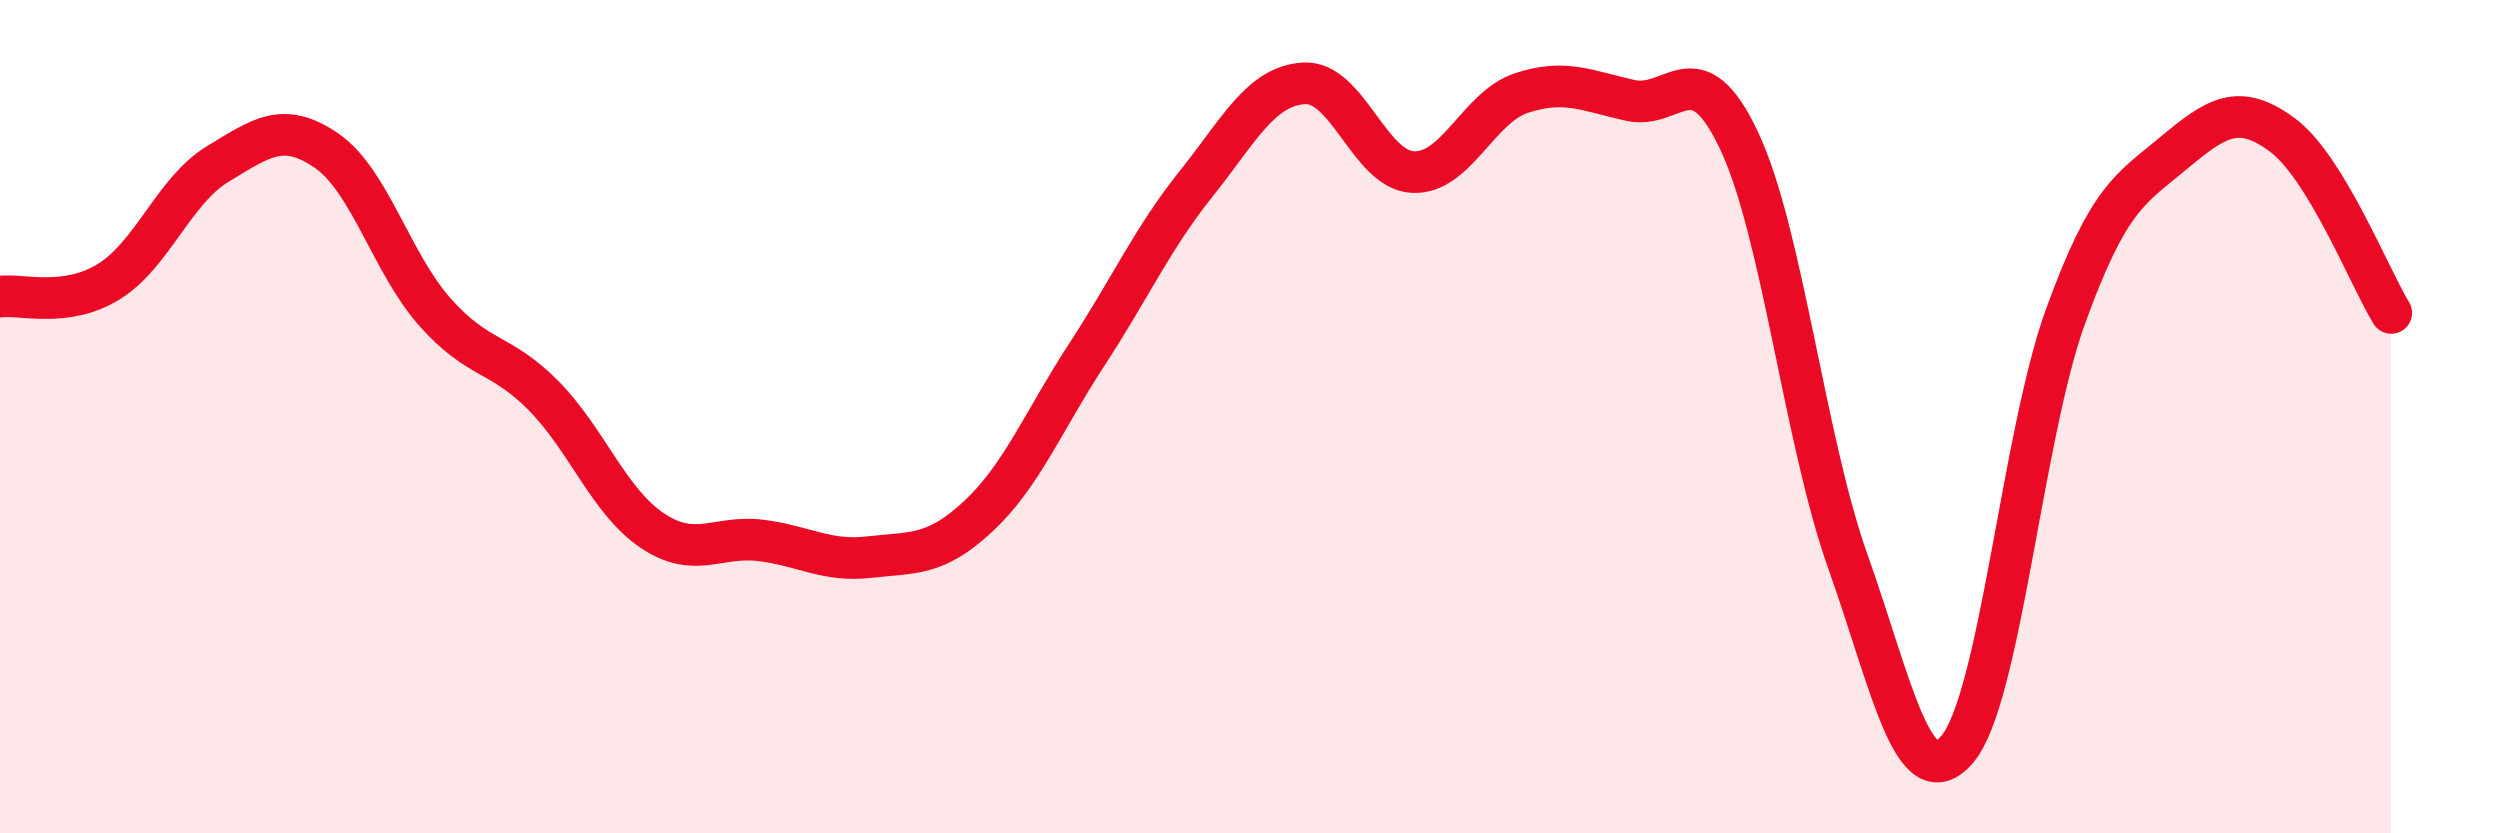
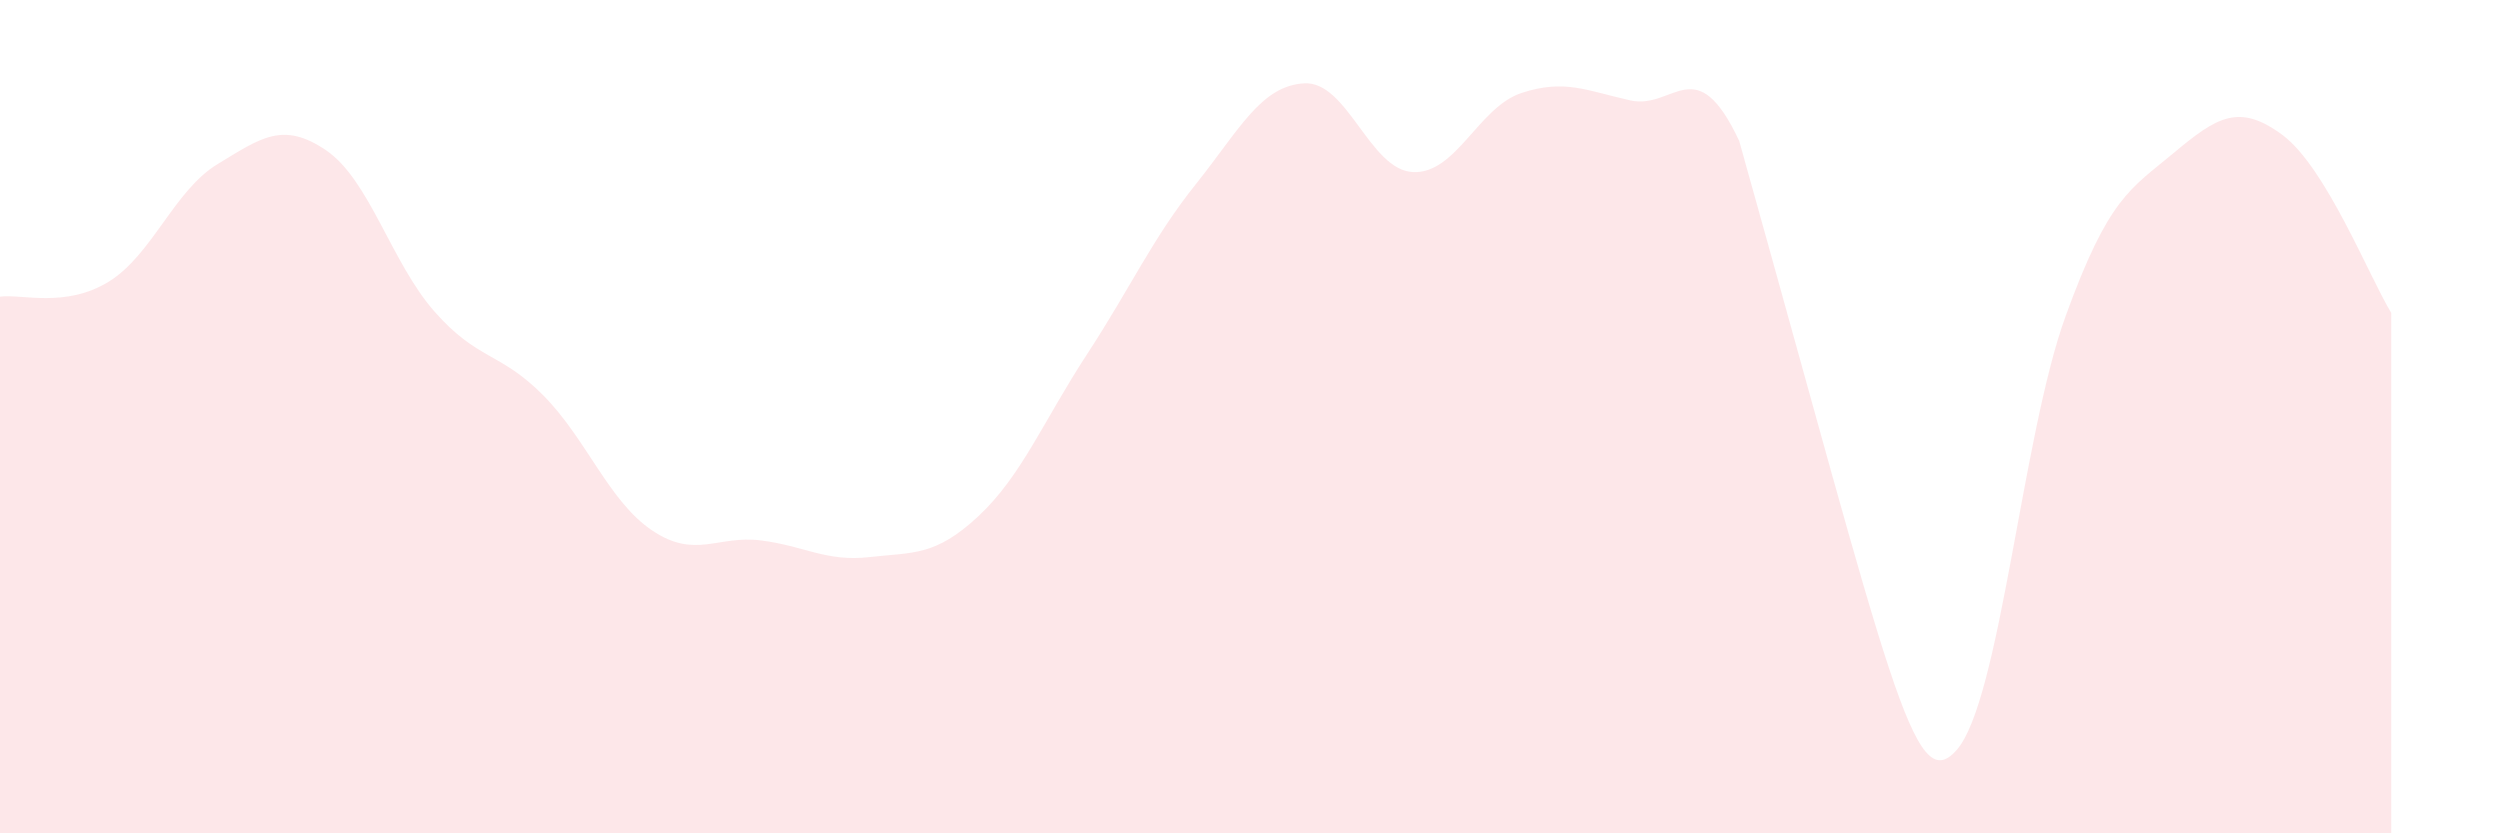
<svg xmlns="http://www.w3.org/2000/svg" width="60" height="20" viewBox="0 0 60 20">
-   <path d="M 0,7.12 C 0.52,7.05 1.57,7.4 2.61,6.76 C 3.65,6.12 4.18,4.57 5.22,3.94 C 6.26,3.31 6.79,2.9 7.83,3.61 C 8.87,4.32 9.39,6.3 10.43,7.48 C 11.47,8.66 12,8.44 13.04,9.49 C 14.08,10.54 14.61,12.03 15.65,12.73 C 16.69,13.43 17.22,12.84 18.26,12.97 C 19.3,13.1 19.83,13.49 20.87,13.37 C 21.91,13.25 22.44,13.36 23.48,12.39 C 24.52,11.42 25.05,10.09 26.09,8.5 C 27.13,6.91 27.66,5.72 28.7,4.42 C 29.74,3.12 30.26,2.06 31.3,2 C 32.34,1.94 32.87,4.08 33.91,4.13 C 34.95,4.18 35.48,2.57 36.52,2.23 C 37.56,1.89 38.09,2.18 39.13,2.41 C 40.17,2.64 40.7,1.17 41.74,3.38 C 42.78,5.59 43.31,10.56 44.35,13.48 C 45.39,16.4 45.92,19.18 46.96,18 C 48,16.82 48.53,10.47 49.57,7.6 C 50.61,4.73 51.13,4.54 52.17,3.67 C 53.21,2.8 53.74,2.47 54.78,3.24 C 55.82,4.01 56.87,6.66 57.39,7.51L57.39 20L0 20Z" fill="#EB0A25" opacity="0.1" stroke-linecap="round" stroke-linejoin="round" />
-   <path d="M 0,7.12 C 0.52,7.05 1.57,7.4 2.61,6.76 C 3.65,6.12 4.18,4.57 5.22,3.94 C 6.26,3.31 6.79,2.9 7.83,3.61 C 8.87,4.32 9.39,6.3 10.43,7.48 C 11.47,8.66 12,8.44 13.04,9.49 C 14.08,10.54 14.61,12.03 15.65,12.73 C 16.69,13.43 17.22,12.84 18.26,12.97 C 19.3,13.1 19.83,13.49 20.87,13.37 C 21.91,13.25 22.44,13.36 23.48,12.39 C 24.52,11.42 25.05,10.09 26.09,8.5 C 27.13,6.91 27.66,5.72 28.7,4.42 C 29.74,3.12 30.26,2.06 31.3,2 C 32.34,1.94 32.87,4.08 33.91,4.13 C 34.95,4.18 35.48,2.57 36.52,2.23 C 37.56,1.89 38.09,2.18 39.13,2.41 C 40.17,2.64 40.7,1.17 41.74,3.38 C 42.78,5.59 43.31,10.56 44.35,13.48 C 45.39,16.4 45.92,19.18 46.96,18 C 48,16.82 48.53,10.47 49.57,7.6 C 50.61,4.73 51.13,4.54 52.17,3.67 C 53.21,2.8 53.74,2.47 54.78,3.24 C 55.82,4.01 56.87,6.66 57.39,7.51" stroke="#EB0A25" stroke-width="1" fill="none" stroke-linecap="round" stroke-linejoin="round" />
+   <path d="M 0,7.12 C 0.52,7.05 1.57,7.4 2.61,6.76 C 3.65,6.12 4.18,4.57 5.22,3.94 C 6.26,3.31 6.79,2.9 7.83,3.61 C 8.87,4.32 9.39,6.3 10.43,7.48 C 11.47,8.66 12,8.44 13.04,9.49 C 14.08,10.54 14.61,12.03 15.65,12.73 C 16.69,13.43 17.22,12.84 18.26,12.97 C 19.3,13.1 19.83,13.49 20.87,13.37 C 21.91,13.25 22.44,13.36 23.48,12.39 C 24.52,11.42 25.05,10.09 26.09,8.5 C 27.13,6.91 27.66,5.72 28.7,4.42 C 29.74,3.12 30.26,2.06 31.3,2 C 32.34,1.94 32.87,4.08 33.91,4.13 C 34.95,4.18 35.48,2.57 36.52,2.23 C 37.56,1.89 38.09,2.18 39.13,2.41 C 40.17,2.64 40.7,1.17 41.74,3.38 C 45.39,16.4 45.92,19.18 46.96,18 C 48,16.82 48.53,10.47 49.57,7.6 C 50.61,4.73 51.13,4.54 52.17,3.67 C 53.21,2.8 53.74,2.47 54.78,3.24 C 55.82,4.01 56.87,6.66 57.39,7.51L57.39 20L0 20Z" fill="#EB0A25" opacity="0.1" stroke-linecap="round" stroke-linejoin="round" />
</svg>